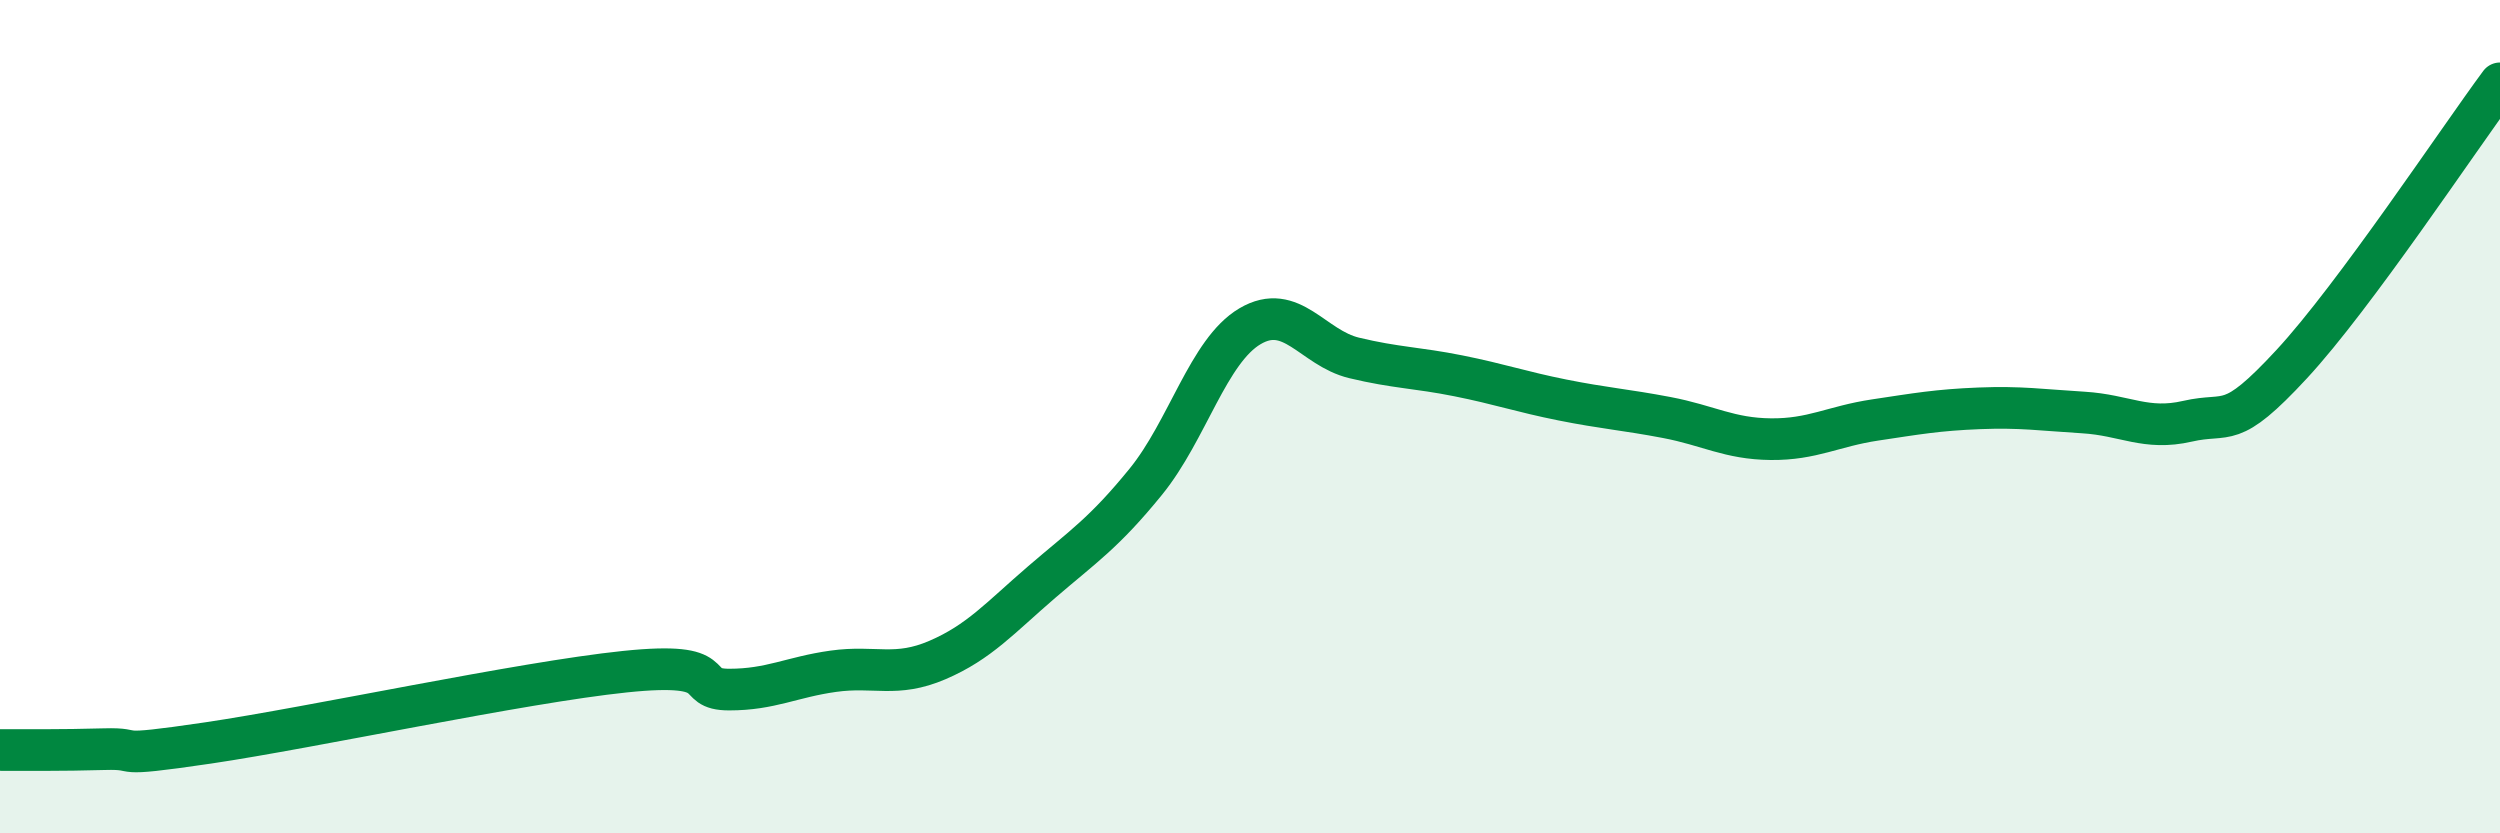
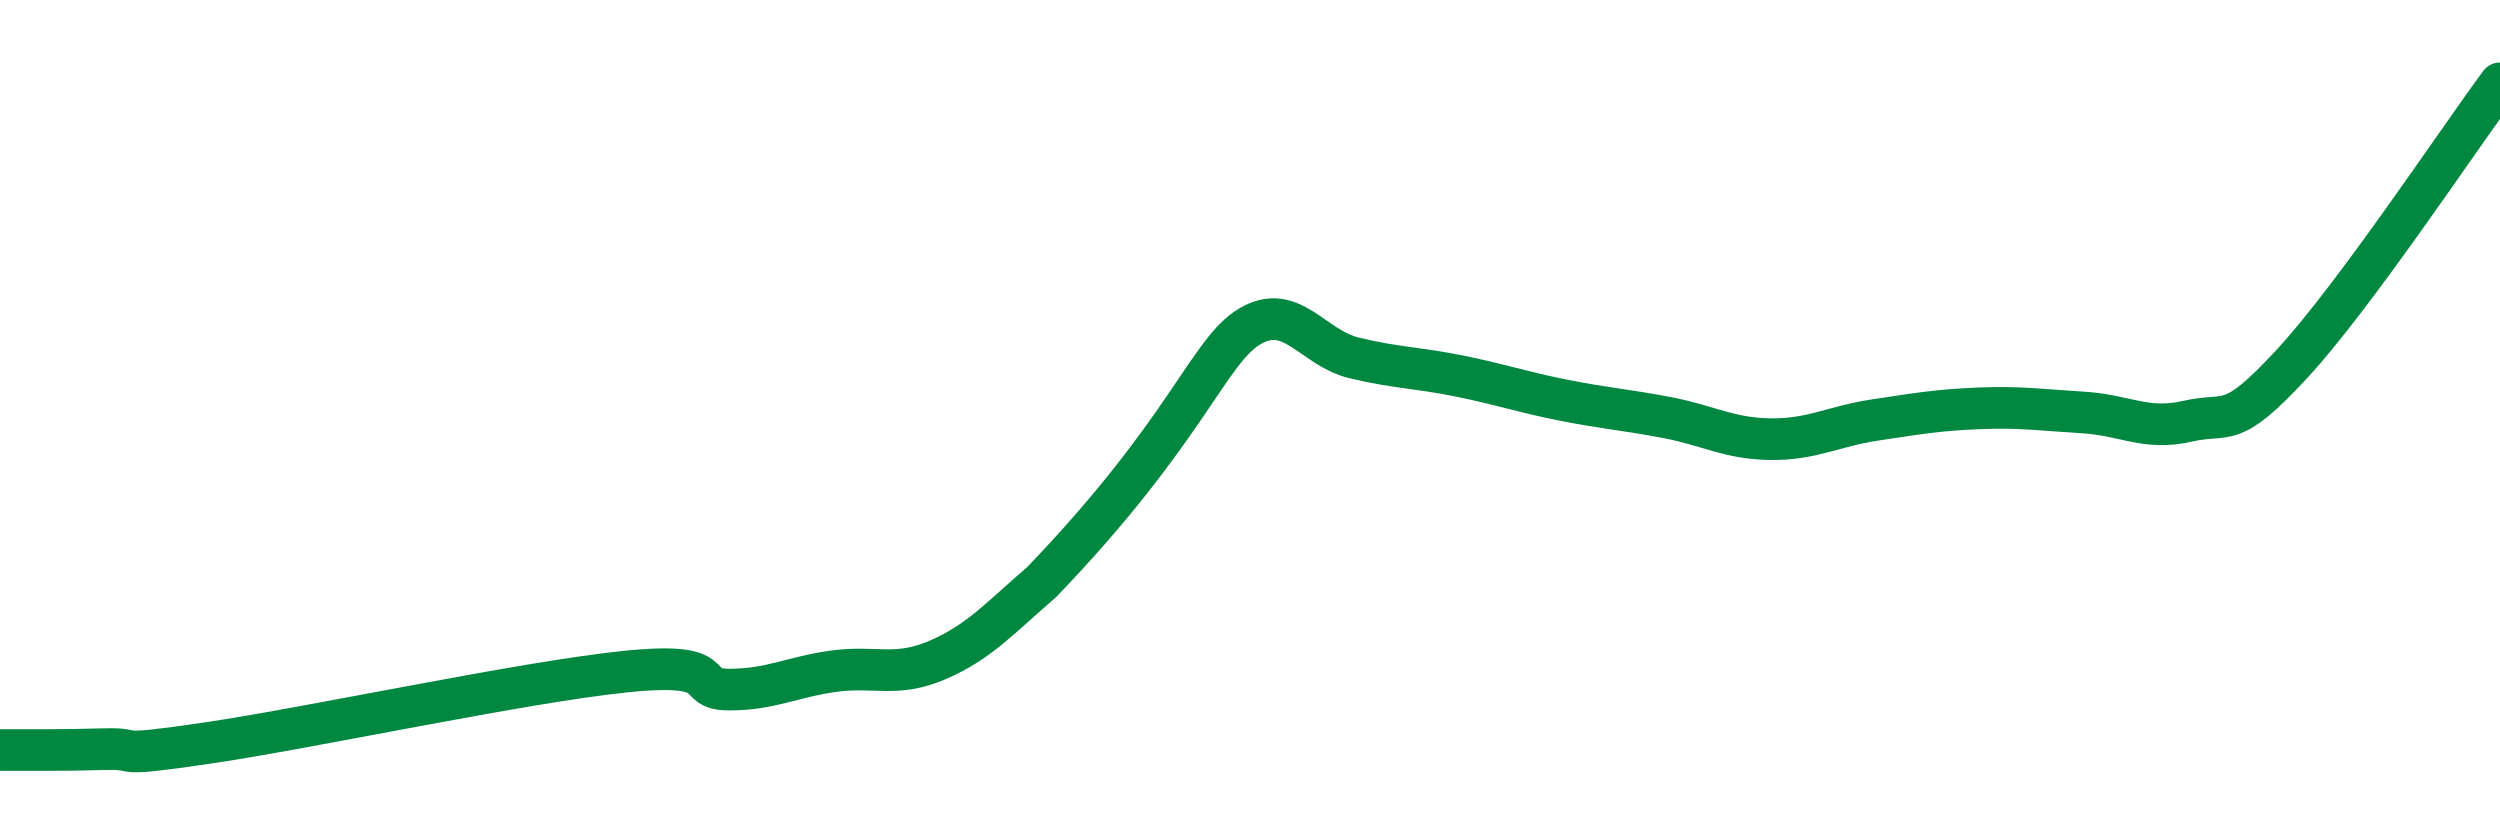
<svg xmlns="http://www.w3.org/2000/svg" width="60" height="20" viewBox="0 0 60 20">
-   <path d="M 0,18 C 0.5,18 1.5,18.01 2.5,17.98 C 3.5,17.95 2.5,18.2 5,17.83 C 7.5,17.46 12.5,16.38 15,16.12 C 17.5,15.86 16.5,16.55 17.5,16.55 C 18.5,16.55 19,16.25 20,16.11 C 21,15.97 21.5,16.27 22.5,15.84 C 23.5,15.41 24,14.83 25,13.97 C 26,13.11 26.5,12.79 27.5,11.56 C 28.5,10.33 29,8.42 30,7.83 C 31,7.24 31.5,8.35 32.5,8.59 C 33.5,8.83 34,8.82 35,9.02 C 36,9.22 36.5,9.4 37.5,9.6 C 38.5,9.8 39,9.83 40,10.02 C 41,10.21 41.5,10.53 42.5,10.54 C 43.5,10.55 44,10.23 45,10.08 C 46,9.93 46.5,9.84 47.5,9.8 C 48.5,9.76 49,9.84 50,9.9 C 51,9.96 51.5,10.34 52.5,10.11 C 53.5,9.88 53.5,10.36 55,8.74 C 56.5,7.12 59,3.35 60,2L60 20L0 20Z" fill="#008740" opacity="0.1" stroke-linecap="round" stroke-linejoin="round" />
-   <path d="M 0,18 C 0.5,18 1.5,18.01 2.5,17.98 C 3.5,17.95 2.5,18.2 5,17.83 C 7.5,17.46 12.5,16.38 15,16.12 C 17.5,15.86 16.5,16.55 17.5,16.55 C 18.5,16.55 19,16.25 20,16.11 C 21,15.97 21.5,16.27 22.5,15.84 C 23.5,15.41 24,14.83 25,13.97 C 26,13.11 26.5,12.79 27.5,11.56 C 28.5,10.33 29,8.42 30,7.83 C 31,7.24 31.5,8.35 32.5,8.59 C 33.5,8.83 34,8.82 35,9.02 C 36,9.22 36.5,9.4 37.5,9.6 C 38.5,9.8 39,9.83 40,10.02 C 41,10.21 41.5,10.53 42.5,10.54 C 43.5,10.55 44,10.23 45,10.08 C 46,9.93 46.5,9.84 47.5,9.8 C 48.5,9.76 49,9.84 50,9.9 C 51,9.96 51.5,10.34 52.5,10.11 C 53.5,9.88 53.5,10.36 55,8.74 C 56.5,7.12 59,3.35 60,2" stroke="#008740" stroke-width="1" fill="none" stroke-linecap="round" stroke-linejoin="round" />
+   <path d="M 0,18 C 0.5,18 1.5,18.01 2.5,17.98 C 3.5,17.95 2.5,18.2 5,17.83 C 7.5,17.46 12.5,16.38 15,16.12 C 17.5,15.86 16.5,16.55 17.5,16.55 C 18.5,16.55 19,16.25 20,16.11 C 21,15.97 21.5,16.27 22.5,15.84 C 23.5,15.41 24,14.83 25,13.97 C 28.5,10.33 29,8.42 30,7.83 C 31,7.24 31.5,8.35 32.5,8.59 C 33.5,8.83 34,8.82 35,9.02 C 36,9.22 36.5,9.4 37.5,9.6 C 38.5,9.8 39,9.83 40,10.02 C 41,10.21 41.5,10.53 42.5,10.54 C 43.5,10.55 44,10.23 45,10.08 C 46,9.93 46.5,9.84 47.5,9.8 C 48.5,9.76 49,9.84 50,9.9 C 51,9.96 51.5,10.34 52.5,10.11 C 53.5,9.88 53.5,10.36 55,8.74 C 56.5,7.12 59,3.35 60,2" stroke="#008740" stroke-width="1" fill="none" stroke-linecap="round" stroke-linejoin="round" />
</svg>